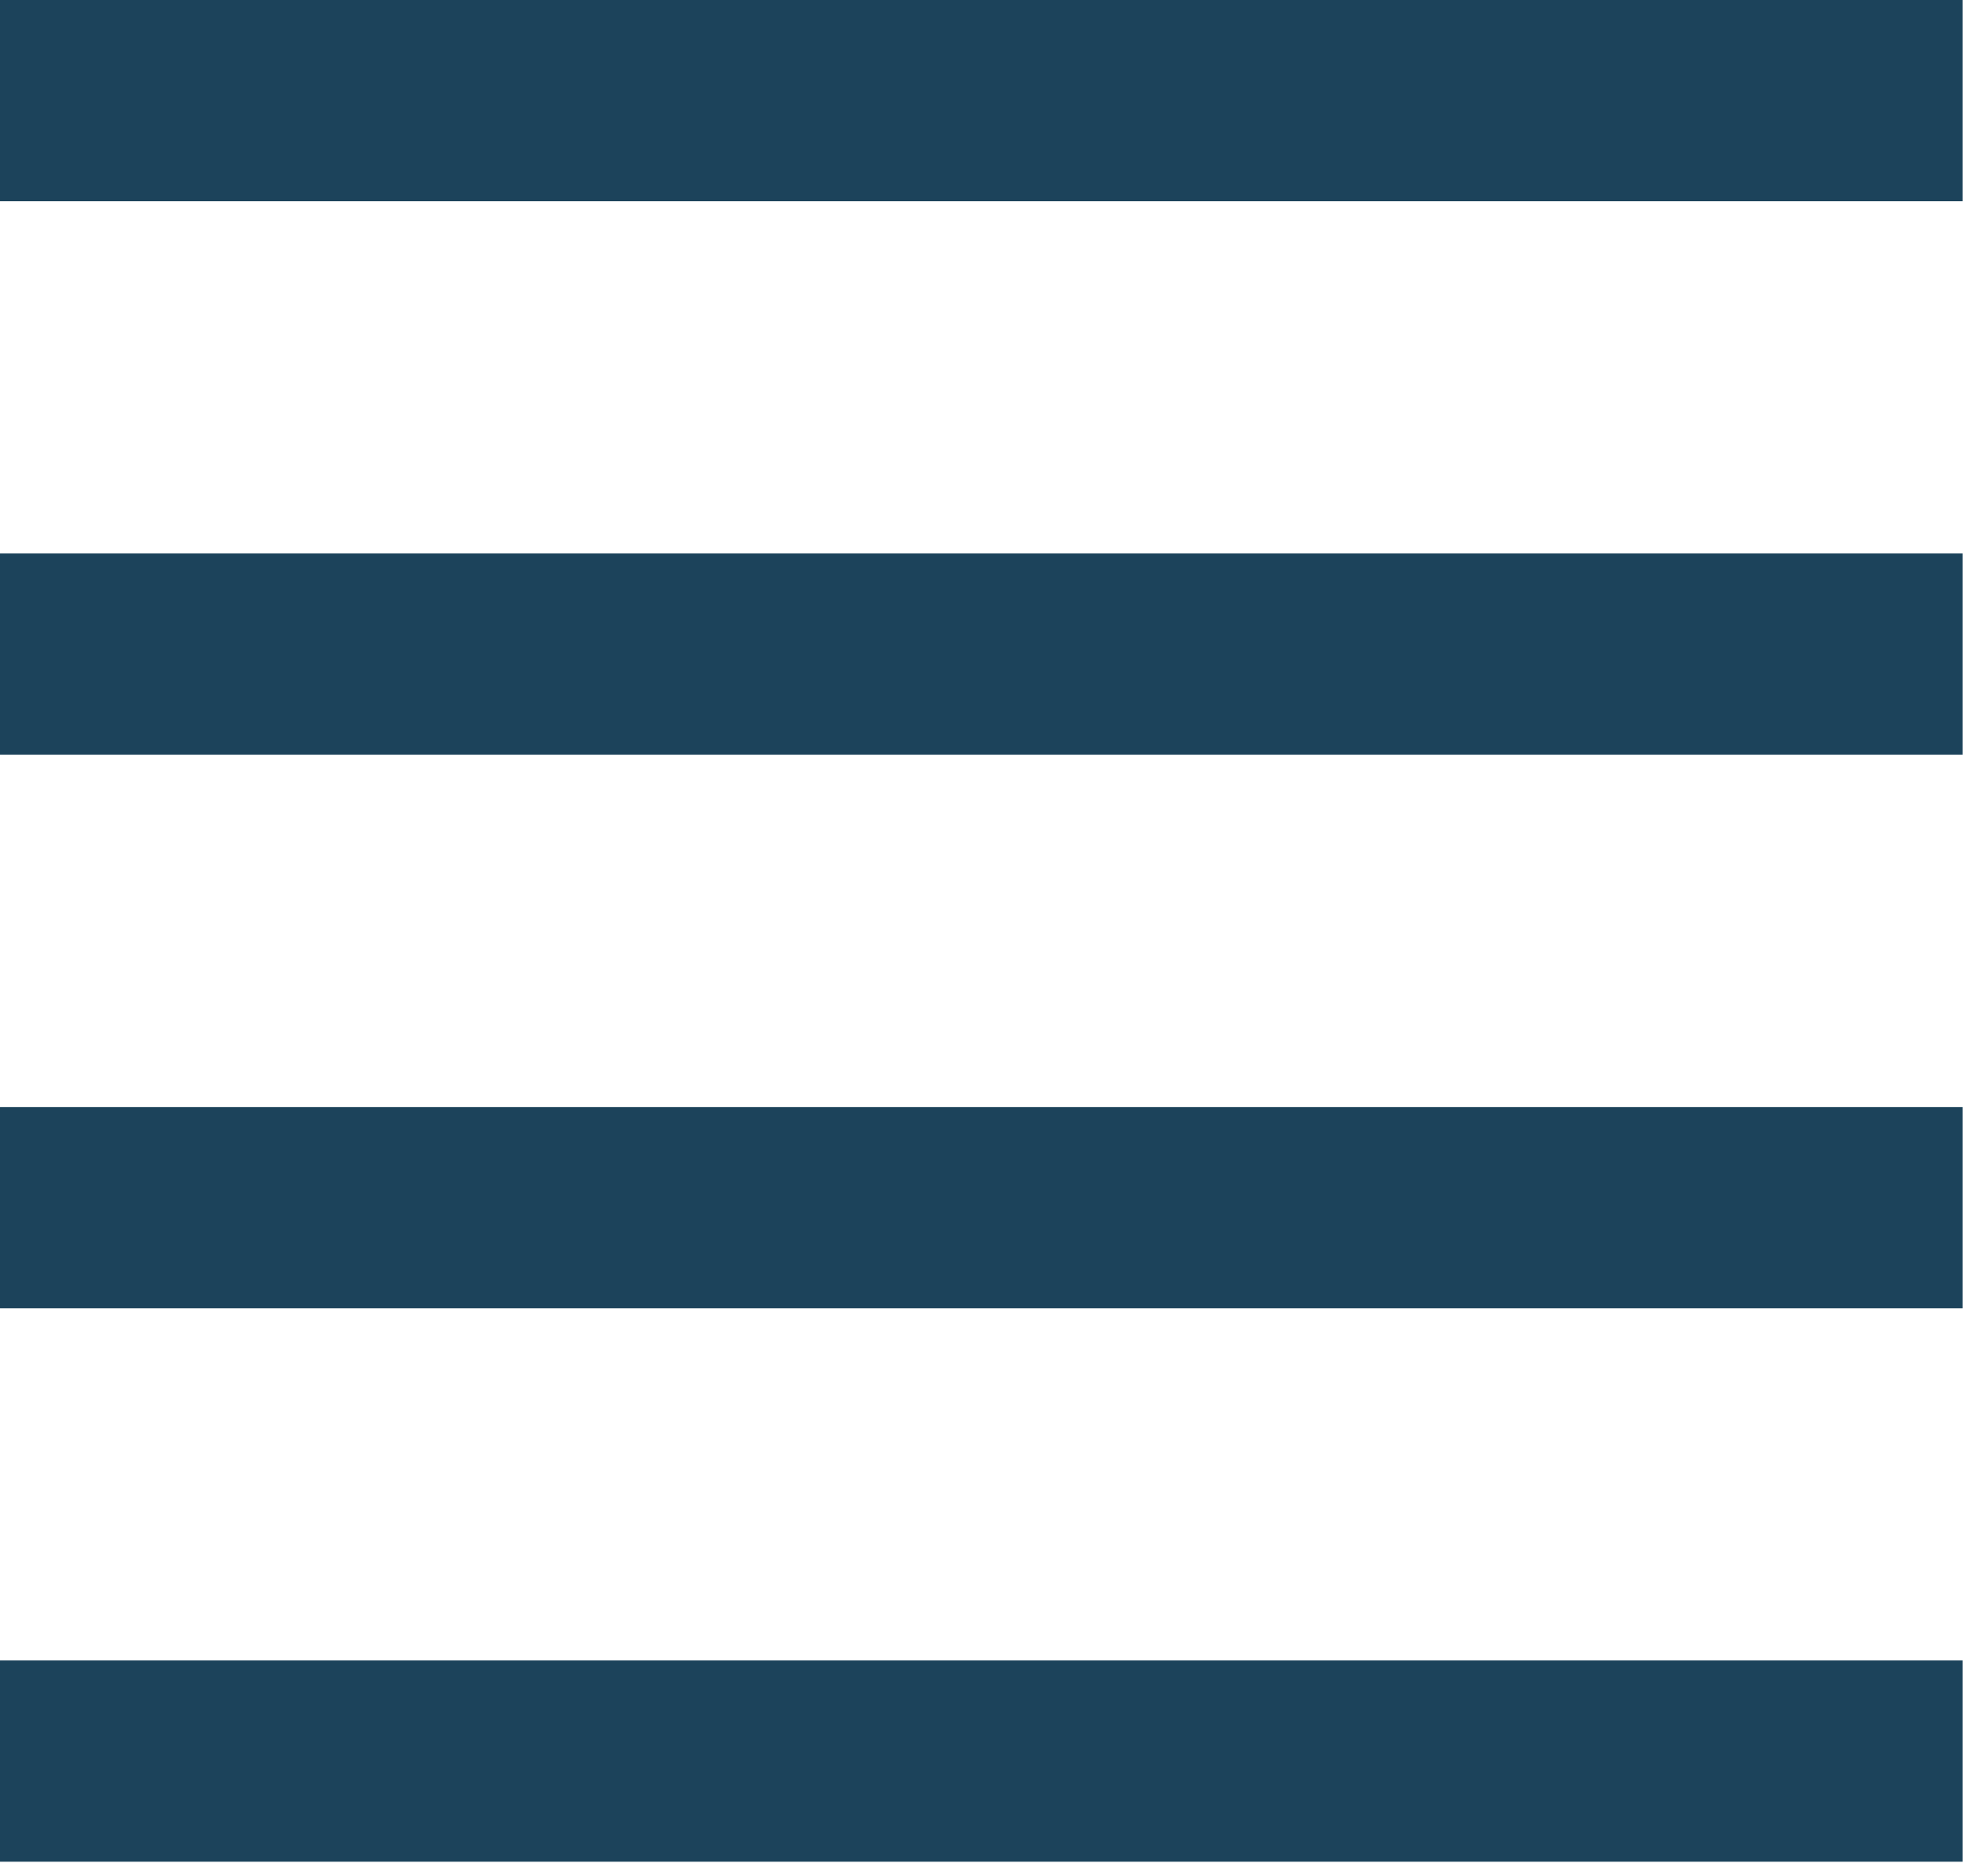
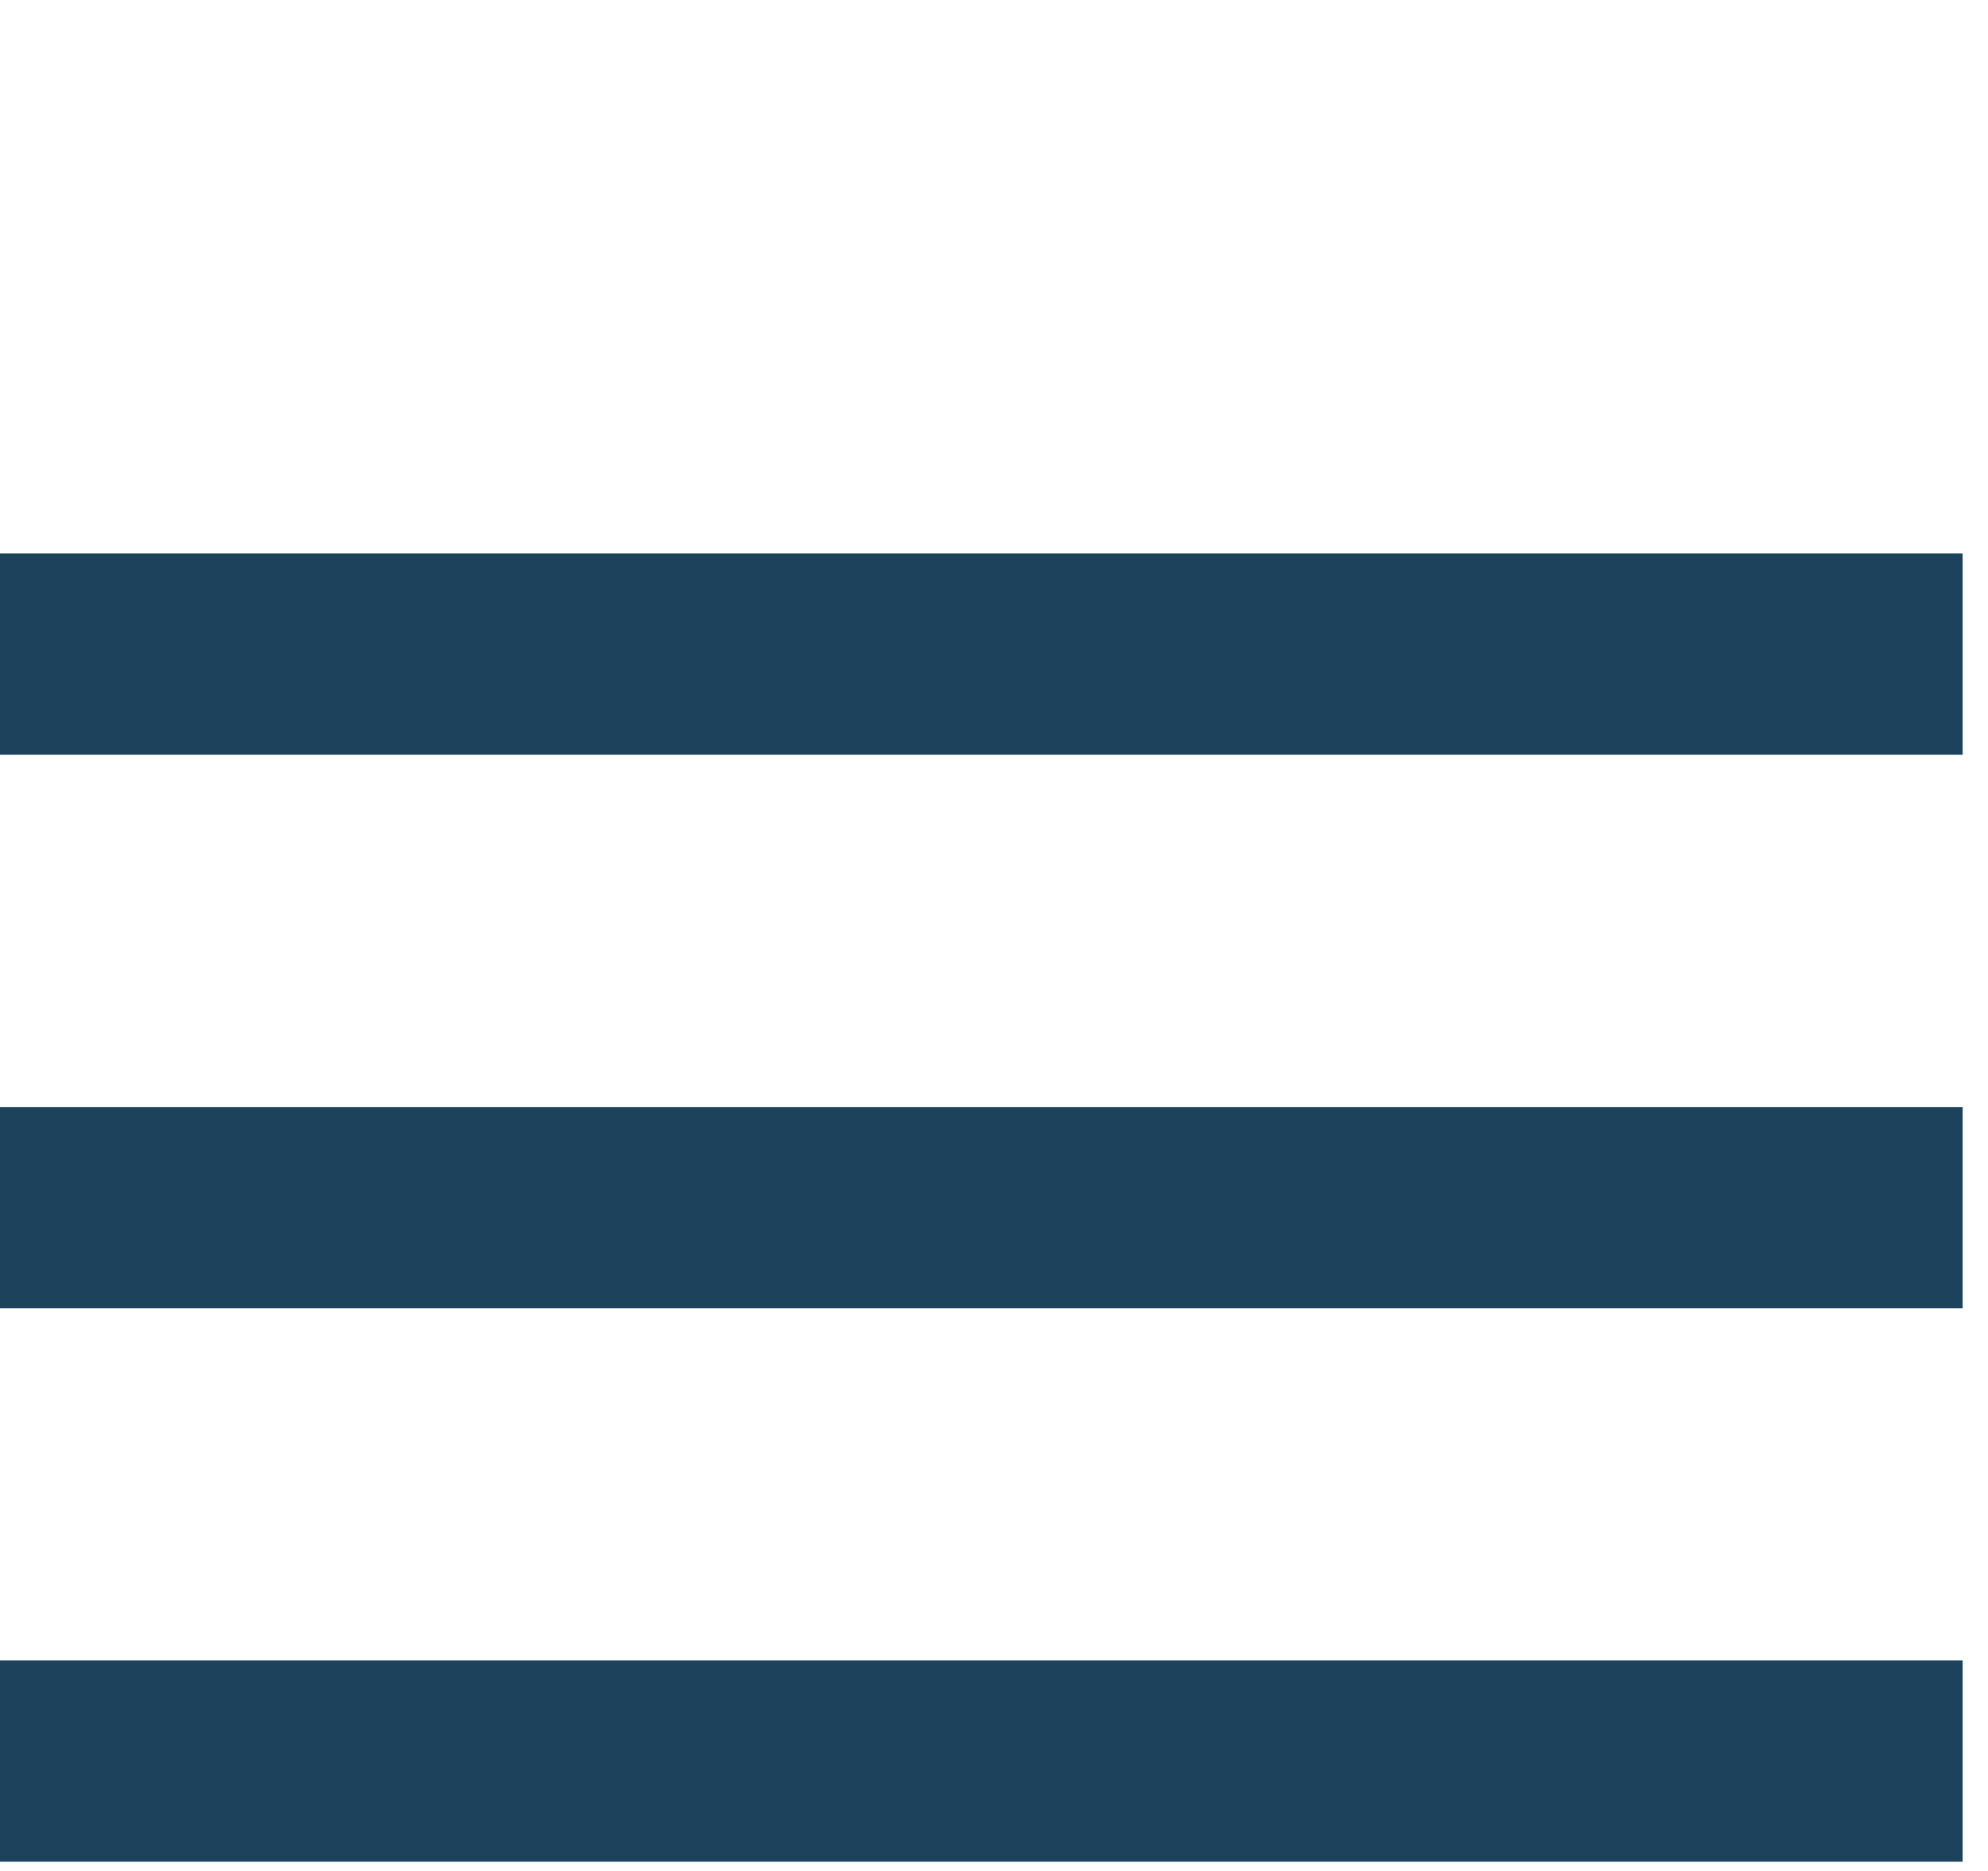
<svg xmlns="http://www.w3.org/2000/svg" width="17" height="16" viewBox="0 0 17 16" fill="none">
-   <rect width="16.783" height="1.721" fill="#1C435B" />
  <rect x="1.52588e-05" y="4.733" width="16.783" height="1.721" fill="#1C435B" />
  <rect x="1.52588e-05" y="9.467" width="16.783" height="1.721" fill="#1C435B" />
  <rect x="1.52588e-05" y="14.2" width="16.783" height="1.721" fill="#1C435B" />
</svg>